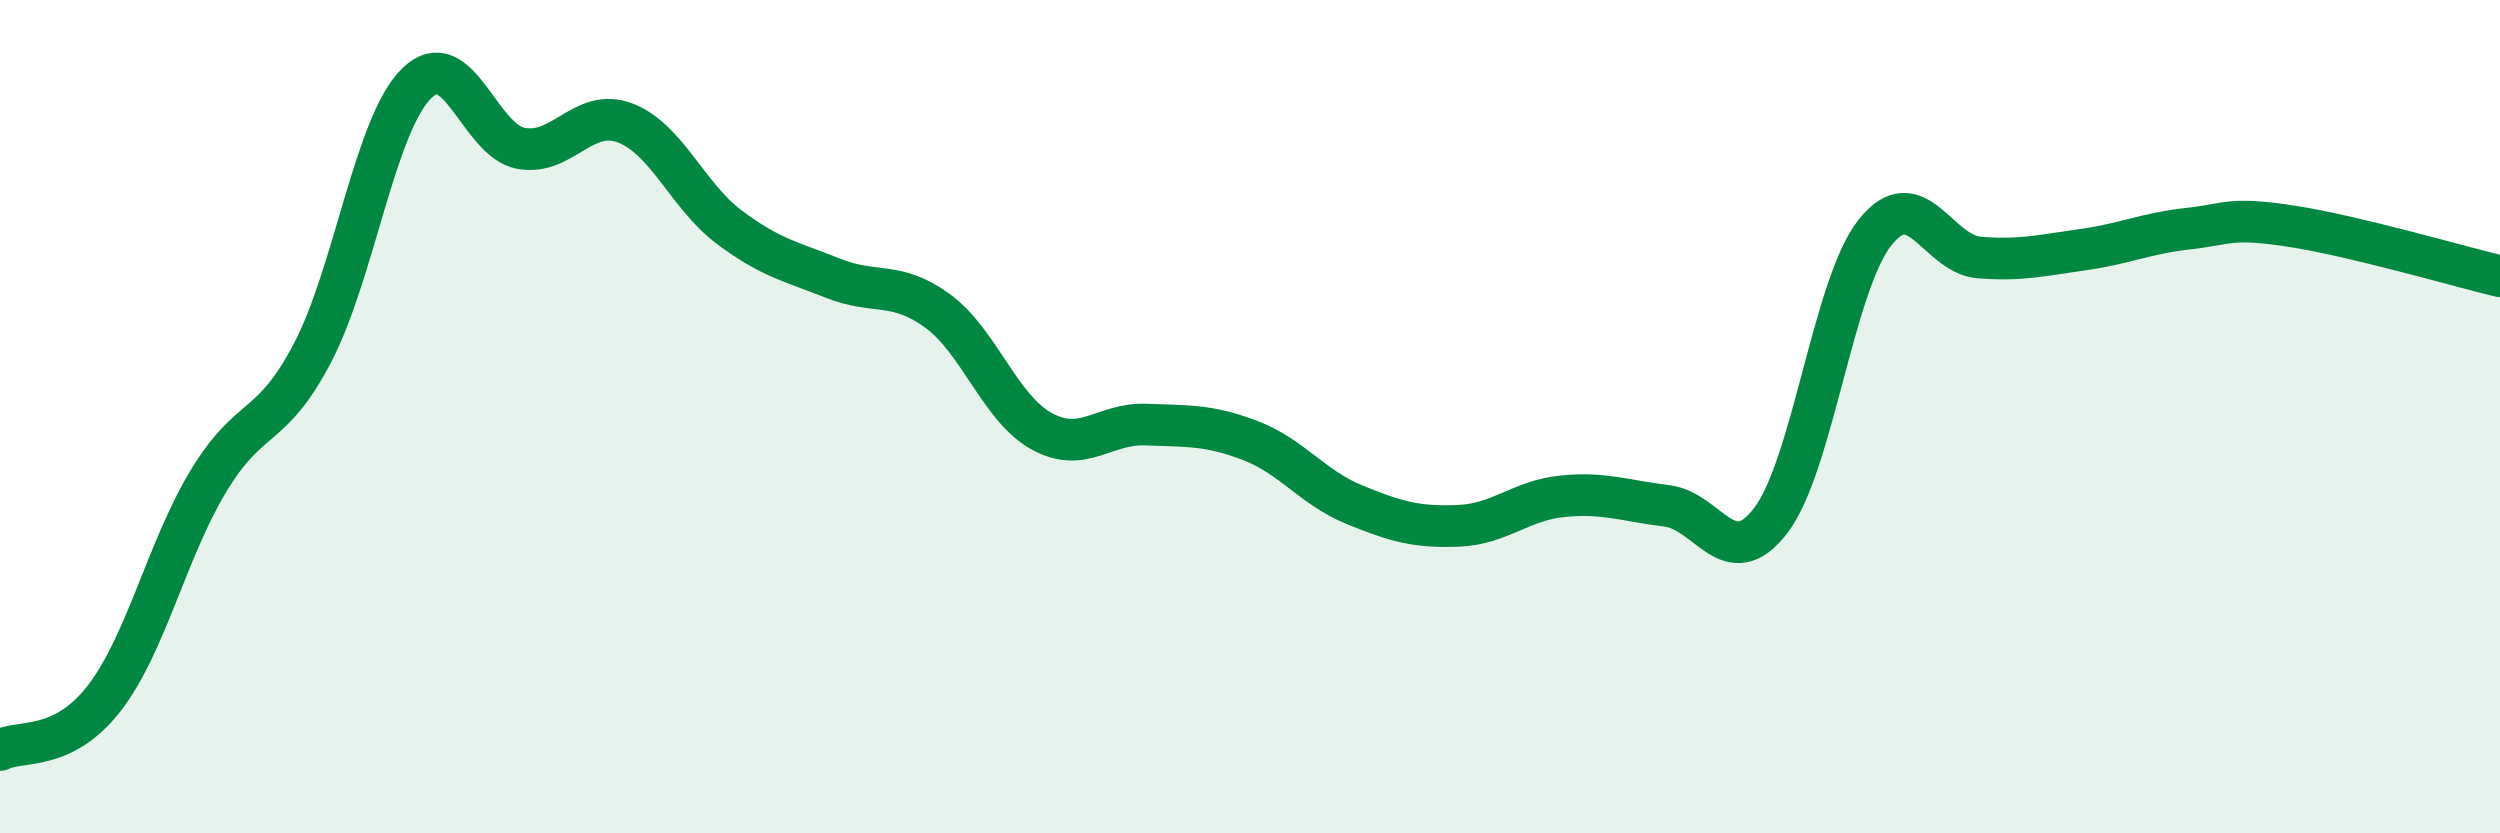
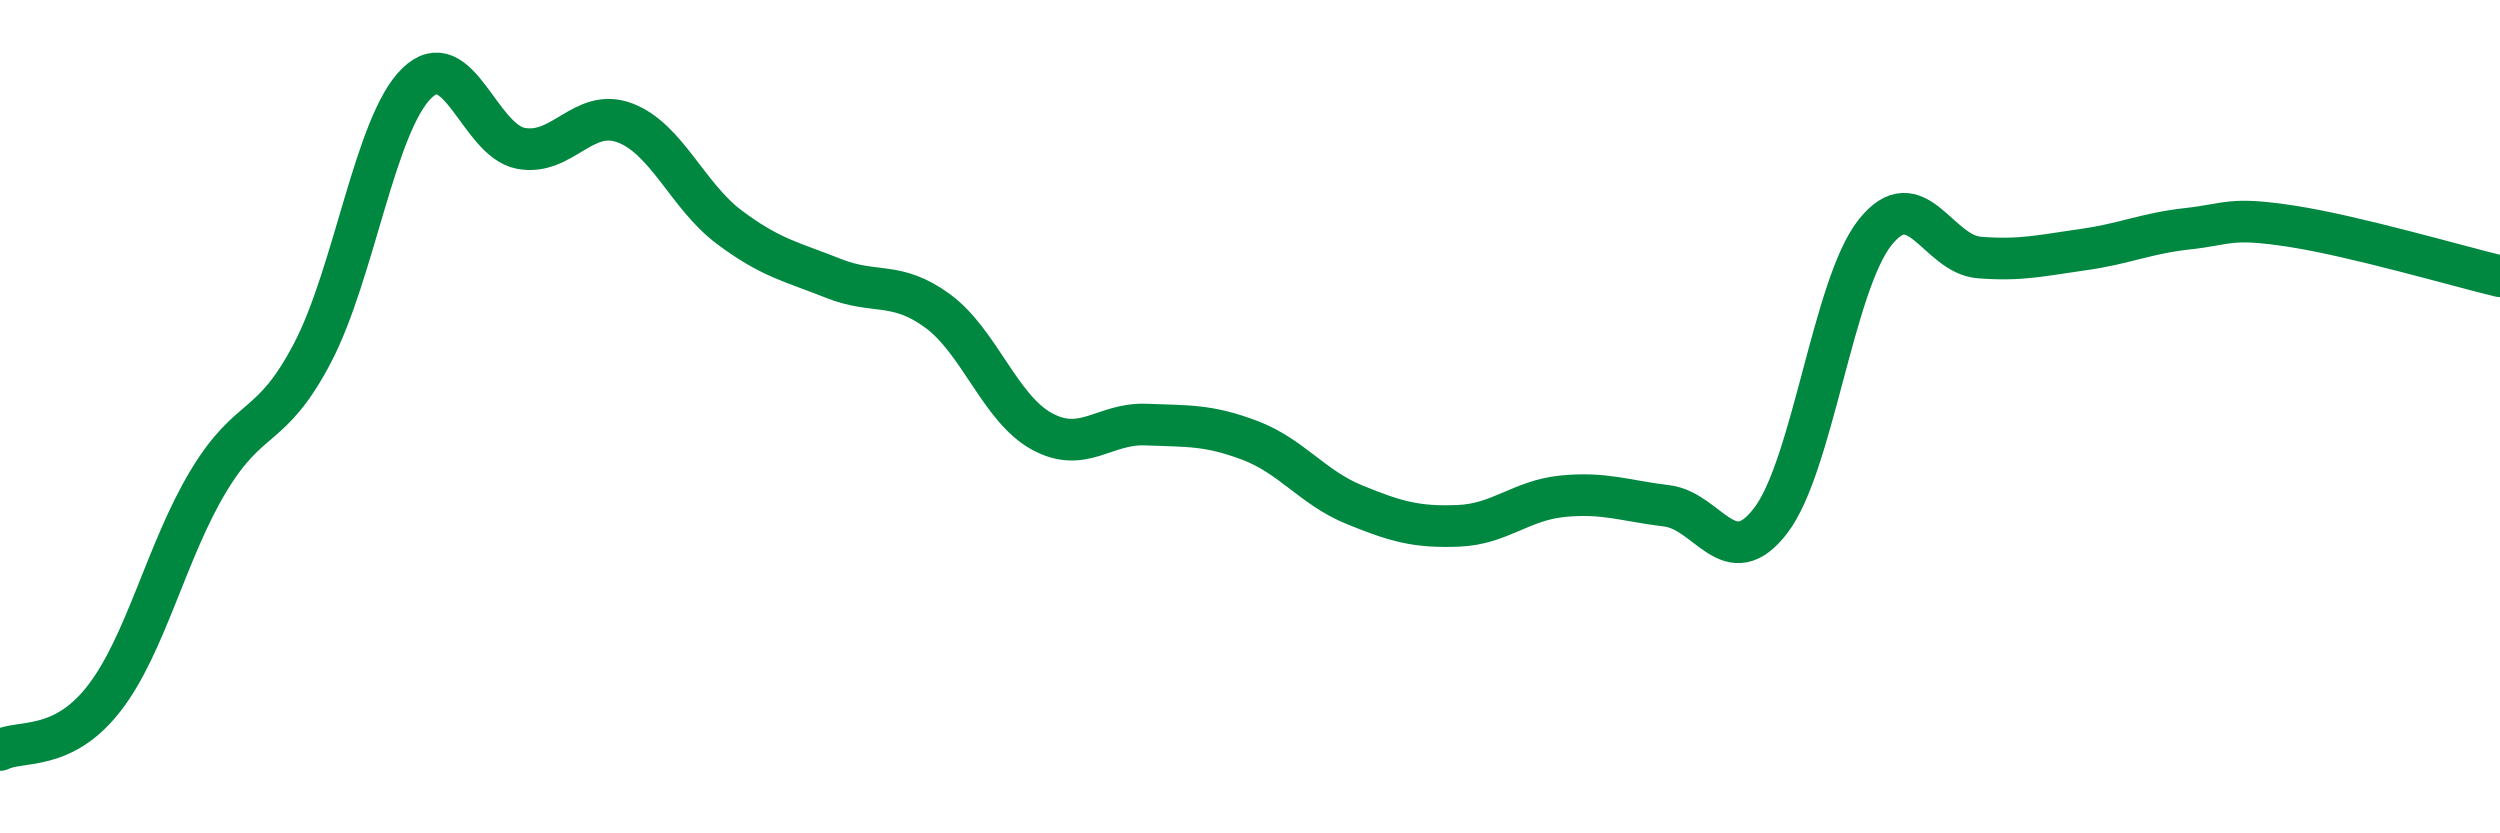
<svg xmlns="http://www.w3.org/2000/svg" width="60" height="20" viewBox="0 0 60 20">
-   <path d="M 0,18 C 0.5,17.75 1.5,18.05 2.5,16.76 C 3.5,15.47 4,13.21 5,11.55 C 6,9.89 6.5,10.38 7.5,8.47 C 8.5,6.56 9,2.98 10,2 C 11,1.02 11.5,3.37 12.5,3.56 C 13.5,3.75 14,2.57 15,2.95 C 16,3.33 16.5,4.7 17.5,5.45 C 18.5,6.2 19,6.28 20,6.68 C 21,7.08 21.5,6.73 22.5,7.46 C 23.5,8.19 24,9.8 25,10.35 C 26,10.9 26.5,10.15 27.5,10.19 C 28.5,10.23 29,10.19 30,10.57 C 31,10.95 31.5,11.7 32.5,12.11 C 33.5,12.52 34,12.66 35,12.62 C 36,12.58 36.5,12.01 37.5,11.91 C 38.5,11.81 39,12.02 40,12.14 C 41,12.26 41.5,13.8 42.5,12.49 C 43.5,11.18 44,6.84 45,5.58 C 46,4.32 46.5,6.1 47.5,6.18 C 48.5,6.26 49,6.13 50,5.99 C 51,5.85 51.5,5.6 52.5,5.49 C 53.5,5.38 53.5,5.2 55,5.43 C 56.5,5.66 59,6.39 60,6.63L60 20L0 20Z" fill="#008740" opacity="0.1" stroke-linecap="round" stroke-linejoin="round" />
  <path d="M 0,18 C 0.5,17.75 1.5,18.05 2.5,16.76 C 3.5,15.47 4,13.21 5,11.55 C 6,9.89 6.5,10.38 7.5,8.47 C 8.5,6.56 9,2.98 10,2 C 11,1.02 11.5,3.37 12.5,3.56 C 13.5,3.75 14,2.57 15,2.95 C 16,3.33 16.5,4.7 17.5,5.45 C 18.5,6.2 19,6.28 20,6.68 C 21,7.08 21.5,6.73 22.5,7.46 C 23.5,8.19 24,9.8 25,10.35 C 26,10.9 26.5,10.15 27.5,10.19 C 28.5,10.23 29,10.19 30,10.57 C 31,10.95 31.5,11.7 32.5,12.11 C 33.5,12.52 34,12.66 35,12.62 C 36,12.58 36.5,12.01 37.5,11.91 C 38.5,11.81 39,12.02 40,12.14 C 41,12.26 41.5,13.8 42.5,12.49 C 43.5,11.18 44,6.84 45,5.58 C 46,4.32 46.5,6.1 47.5,6.18 C 48.5,6.26 49,6.13 50,5.99 C 51,5.85 51.5,5.6 52.5,5.49 C 53.5,5.38 53.5,5.2 55,5.43 C 56.5,5.66 59,6.39 60,6.63" stroke="#008740" stroke-width="1" fill="none" stroke-linecap="round" stroke-linejoin="round" />
</svg>